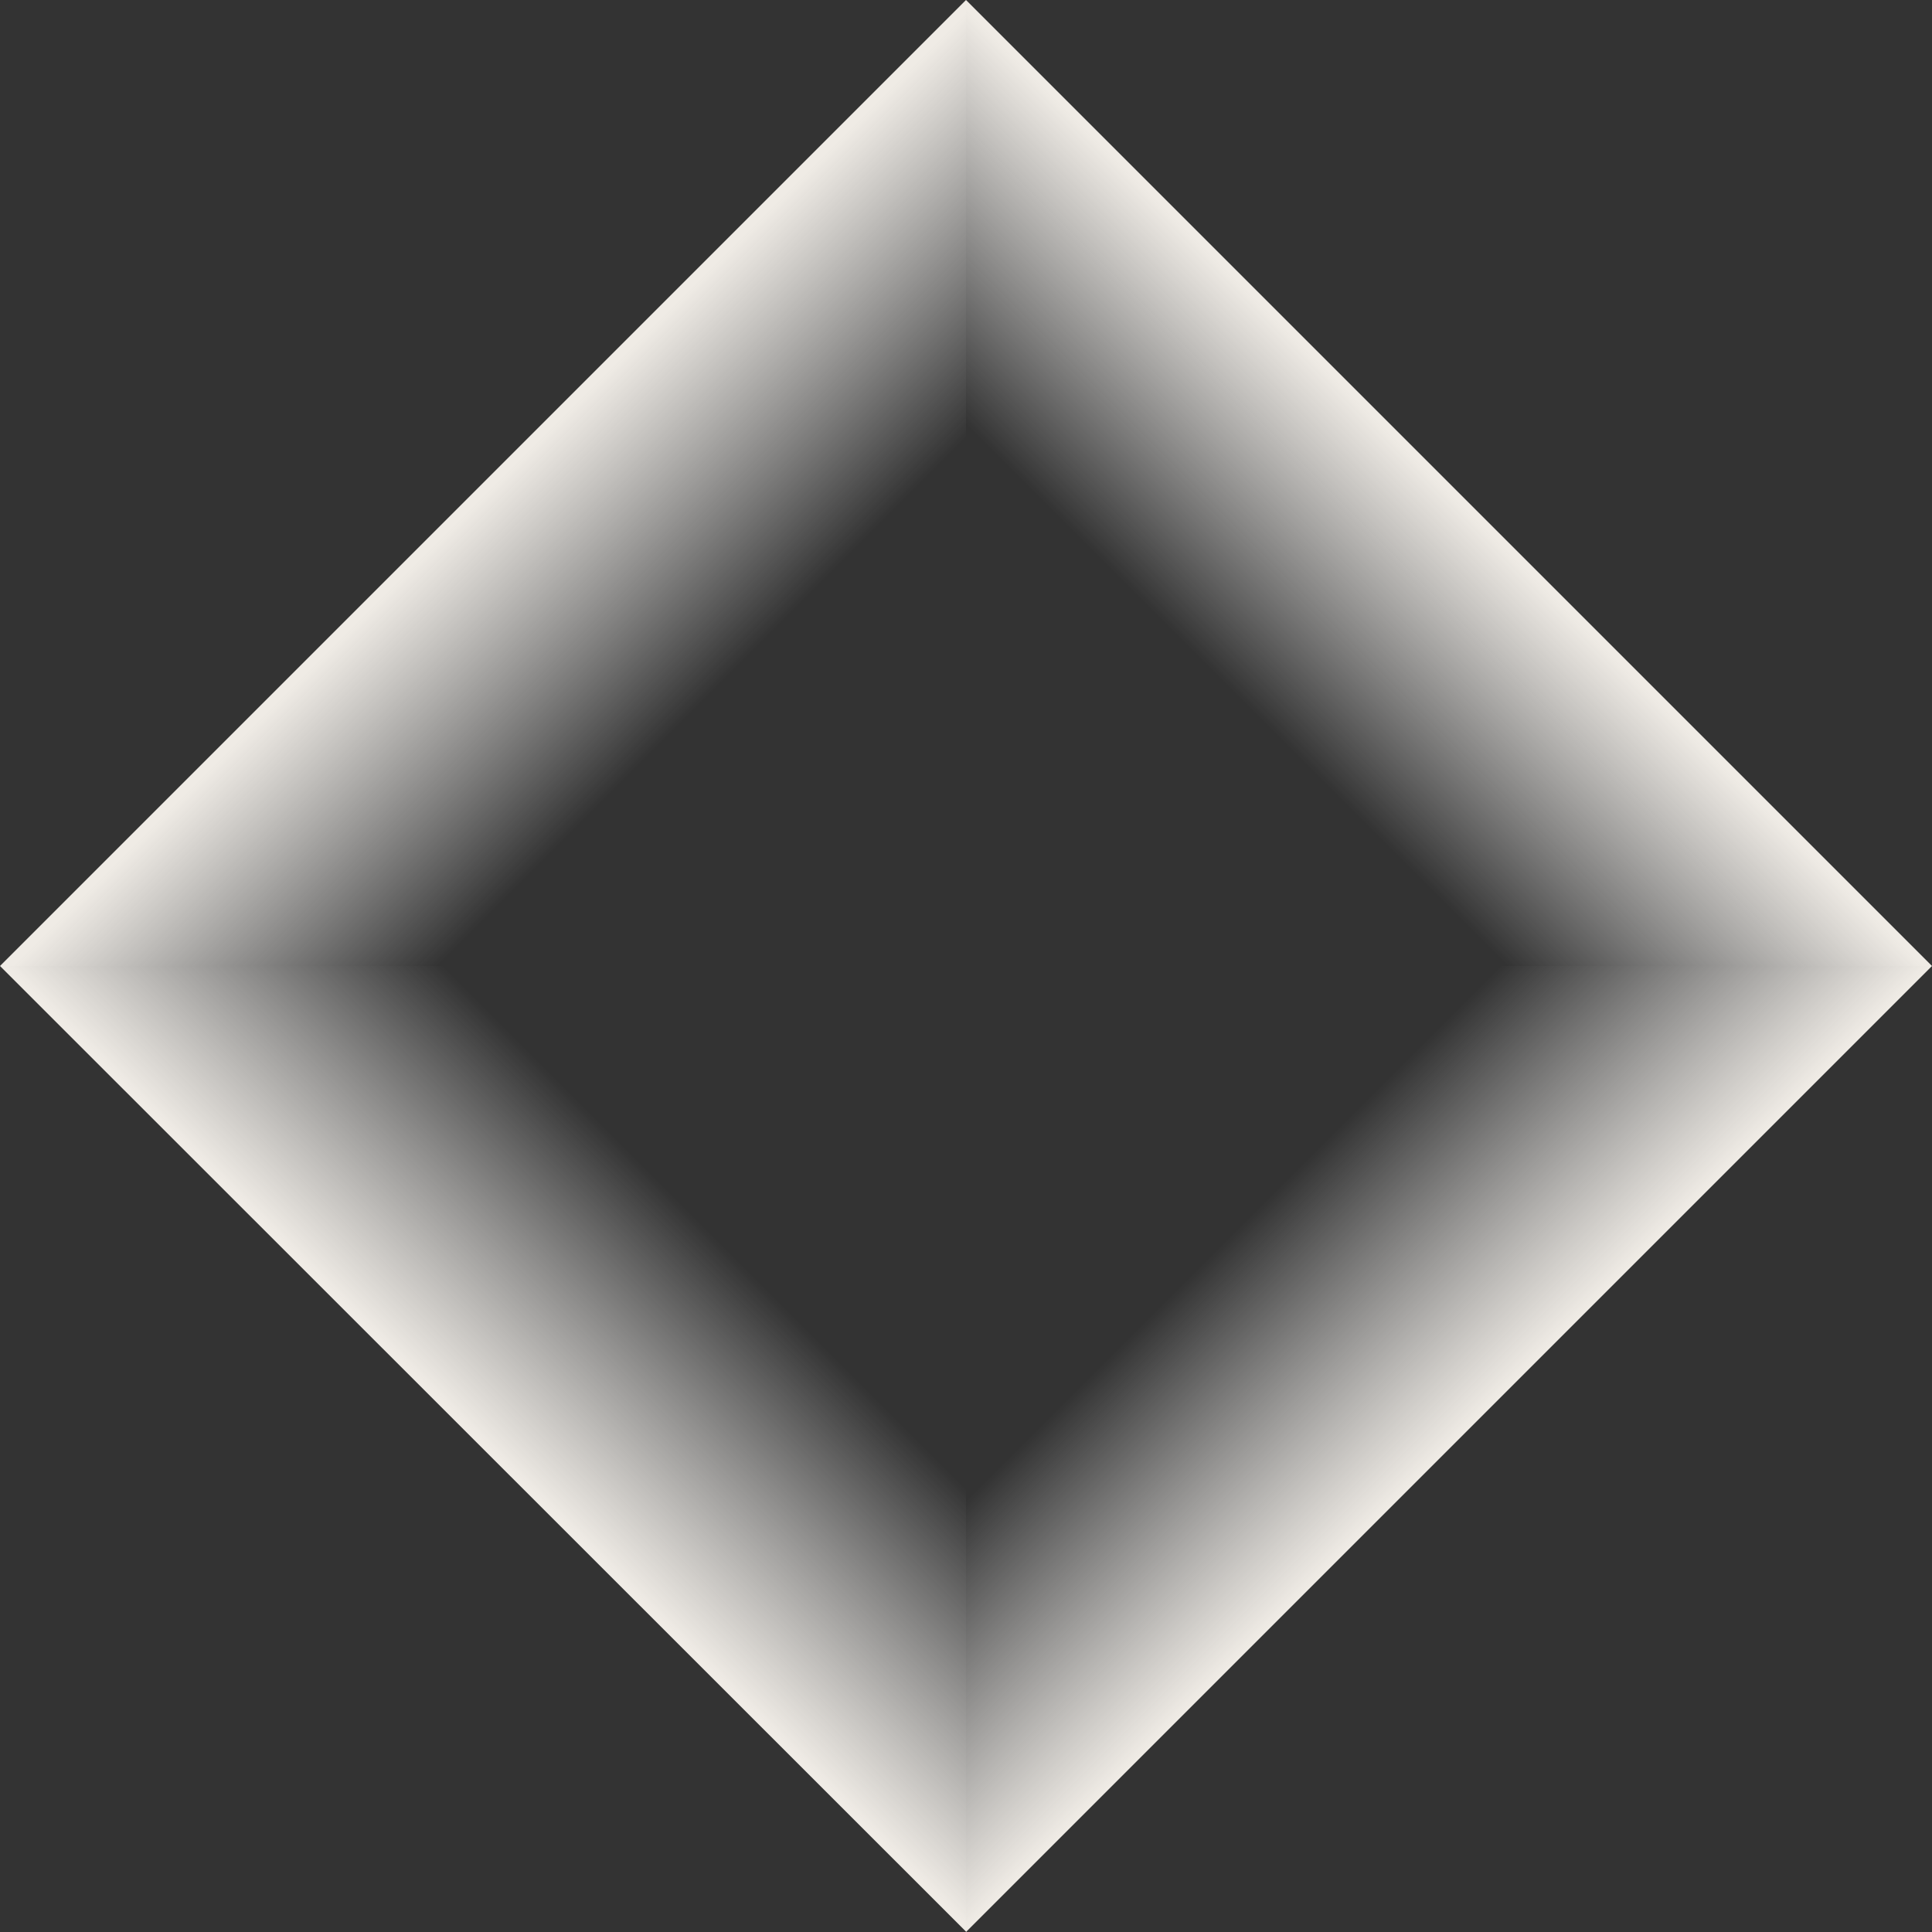
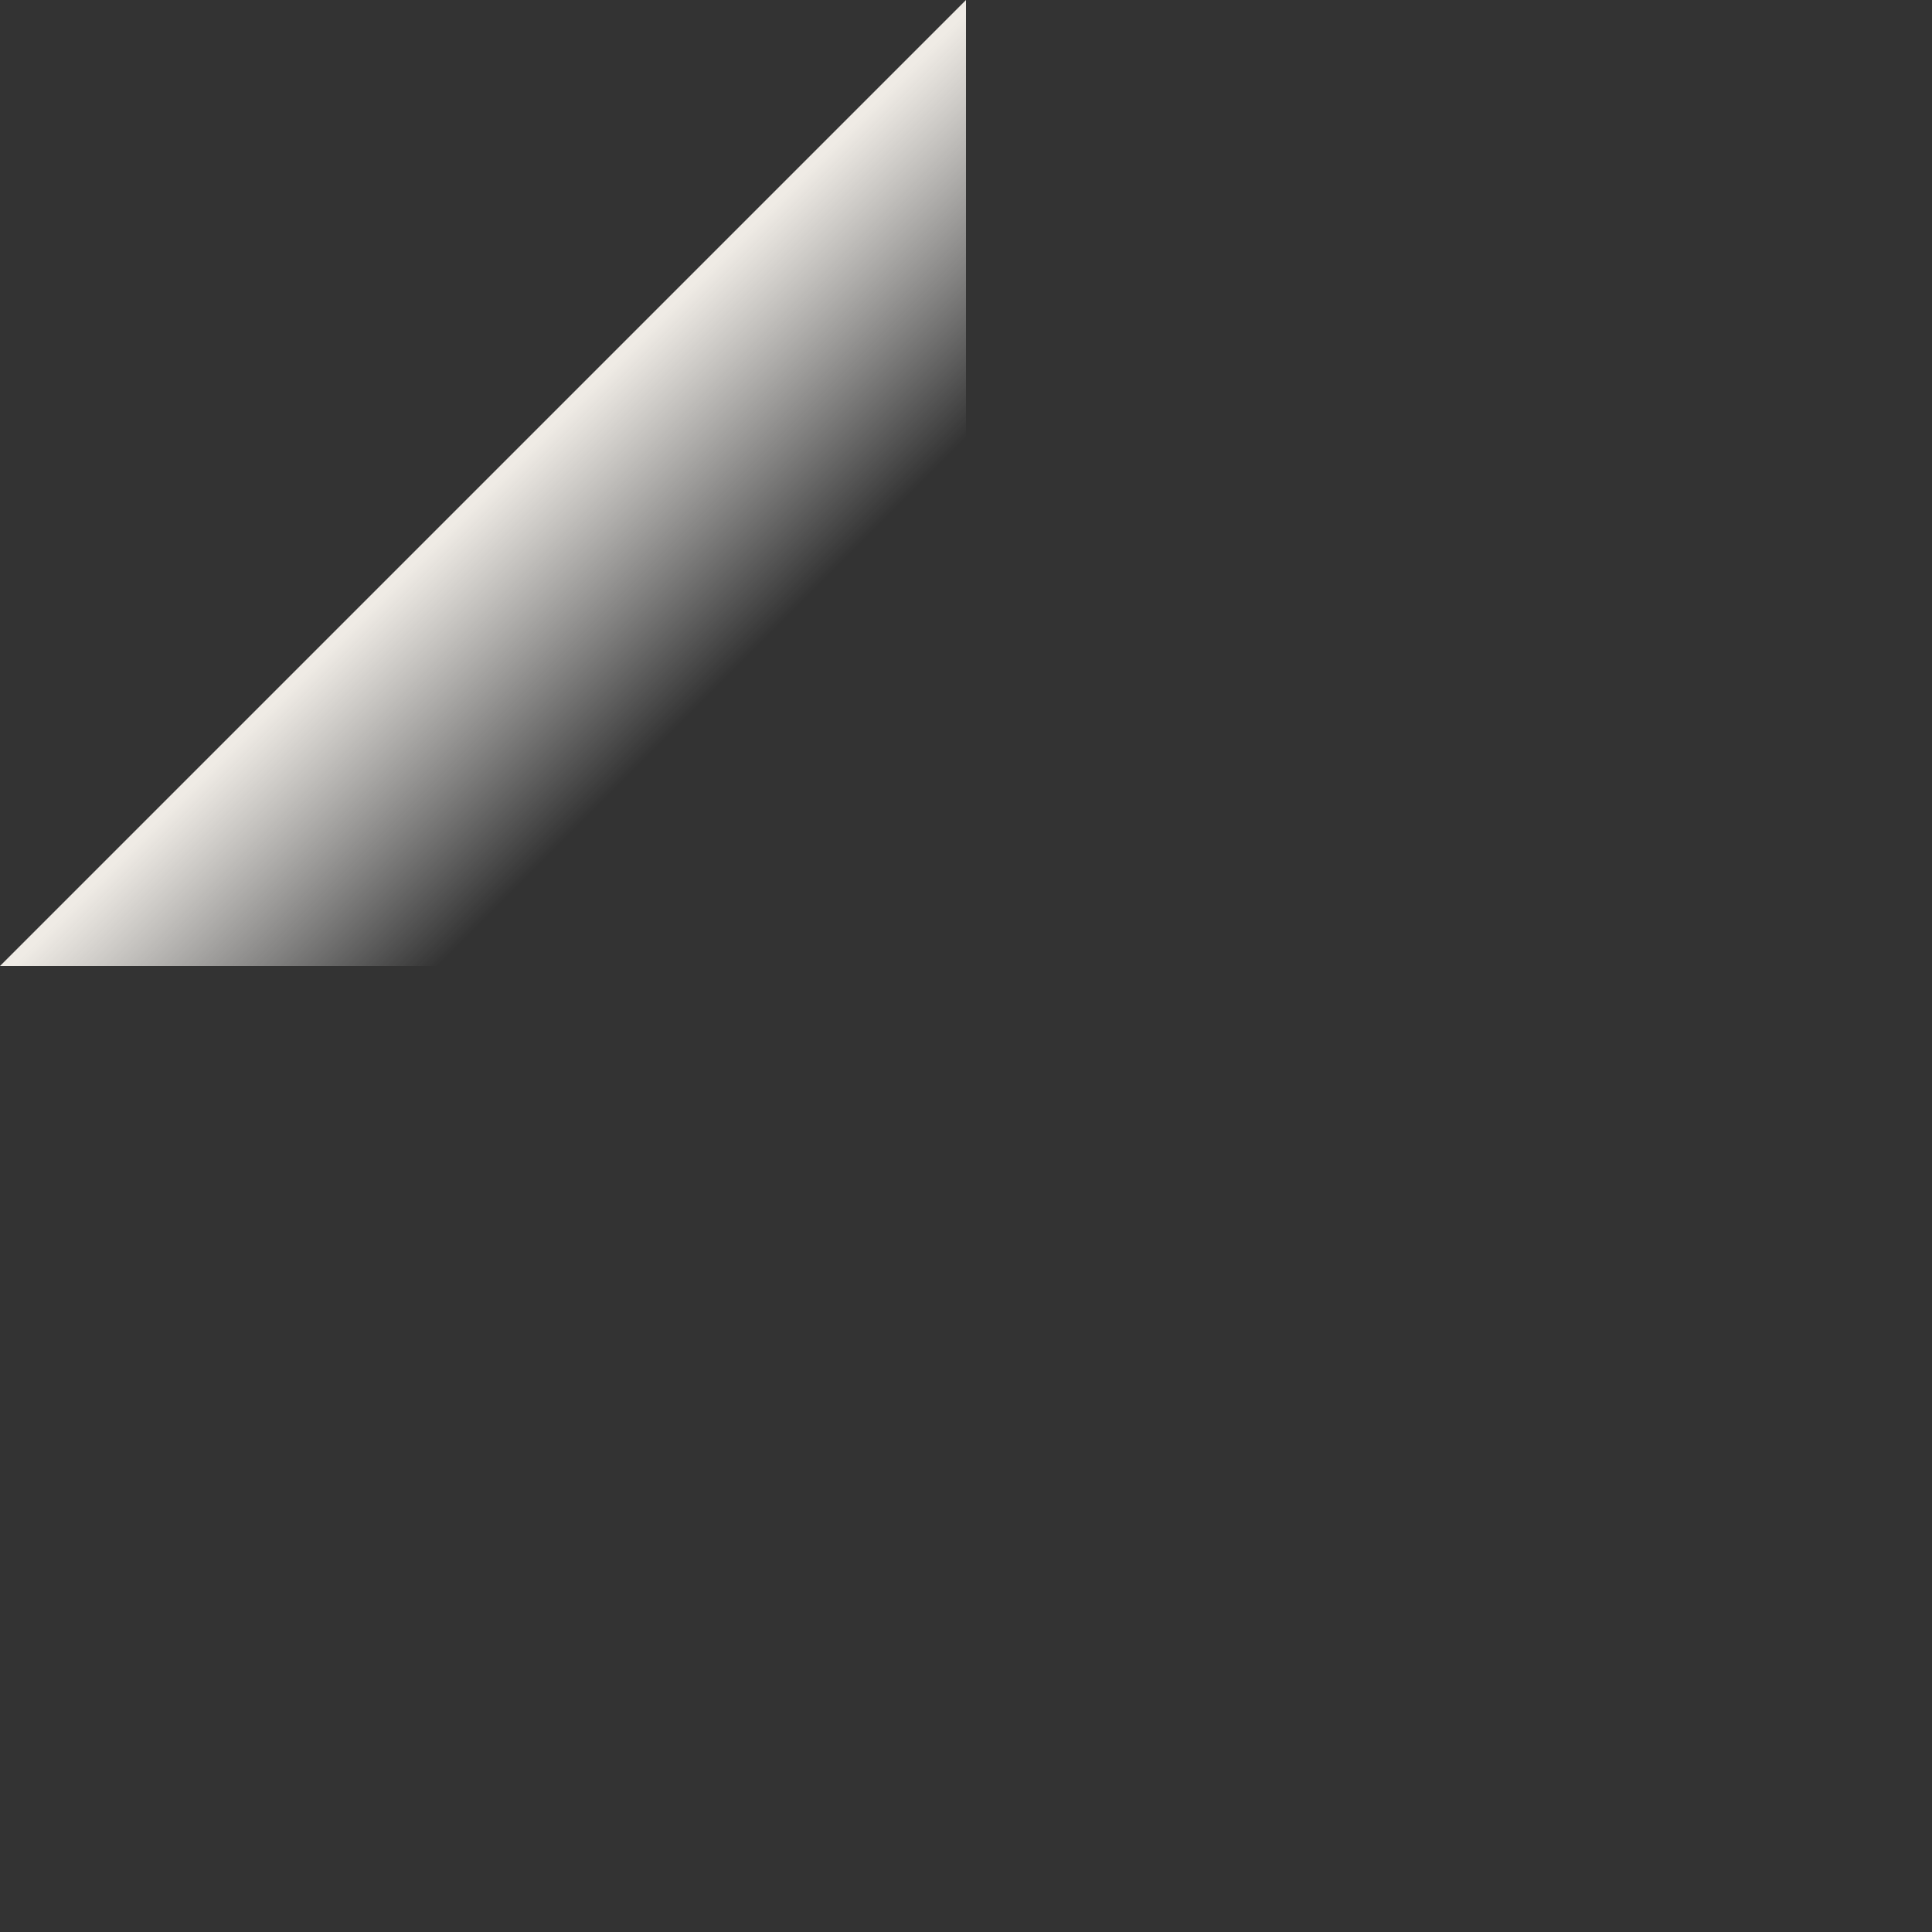
<svg xmlns="http://www.w3.org/2000/svg" xmlns:xlink="http://www.w3.org/1999/xlink" fill="#000000" height="500" preserveAspectRatio="xMidYMid meet" version="1" viewBox="0.3 0.0 500.0 500.0" width="500" zoomAndPan="magnify">
  <rect x="0.3" y="0.0" width="500.0" height="500.0" fill="#333333" stroke="none" />
  <linearGradient gradientUnits="userSpaceOnUse" id="a" x1="126.94" x2="182.025" xlink:actuate="onLoad" xlink:show="other" xlink:type="simple" y1="126.595" y2="181.68">
    <stop offset="0" stop-color="#efebe5" />
    <stop offset="1" stop-color="#ffffff" stop-opacity="0" />
  </linearGradient>
  <path d="M115.2,250H0.3l250-250v114.9L115.2,250z" fill="url(#a)" />
  <linearGradient gradientUnits="userSpaceOnUse" id="b" x1="374.159" x2="320.298" xlink:actuate="onLoad" xlink:show="other" xlink:type="simple" y1="126.116" y2="179.977">
    <stop offset="0" stop-color="#efebe5" />
    <stop offset="1" stop-color="#ffffff" stop-opacity="0" />
  </linearGradient>
-   <path d="M250.3,114.9V0l250,250H385.4L250.3,114.9z" fill="url(#b)" />
  <linearGradient gradientUnits="userSpaceOnUse" id="c" x1="126.225" x2="182.678" xlink:actuate="onLoad" xlink:show="other" xlink:type="simple" y1="374.05" y2="317.597">
    <stop offset="0" stop-color="#efebe5" />
    <stop offset="1" stop-color="#ffffff" stop-opacity="0" />
  </linearGradient>
-   <path d="M250.3,385v114.9L0.3,250h114.9L250.3,385z" fill="url(#c)" />
  <linearGradient gradientUnits="userSpaceOnUse" id="d" x1="374.874" x2="319.431" xlink:actuate="onLoad" xlink:show="other" xlink:type="simple" y1="374.529" y2="319.086">
    <stop offset="0" stop-color="#efebe5" />
    <stop offset="1" stop-color="#ffffff" stop-opacity="0" />
  </linearGradient>
-   <path d="M385.4,250h114.9l-250,250V385L385.4,250z" fill="url(#d)" />
</svg>